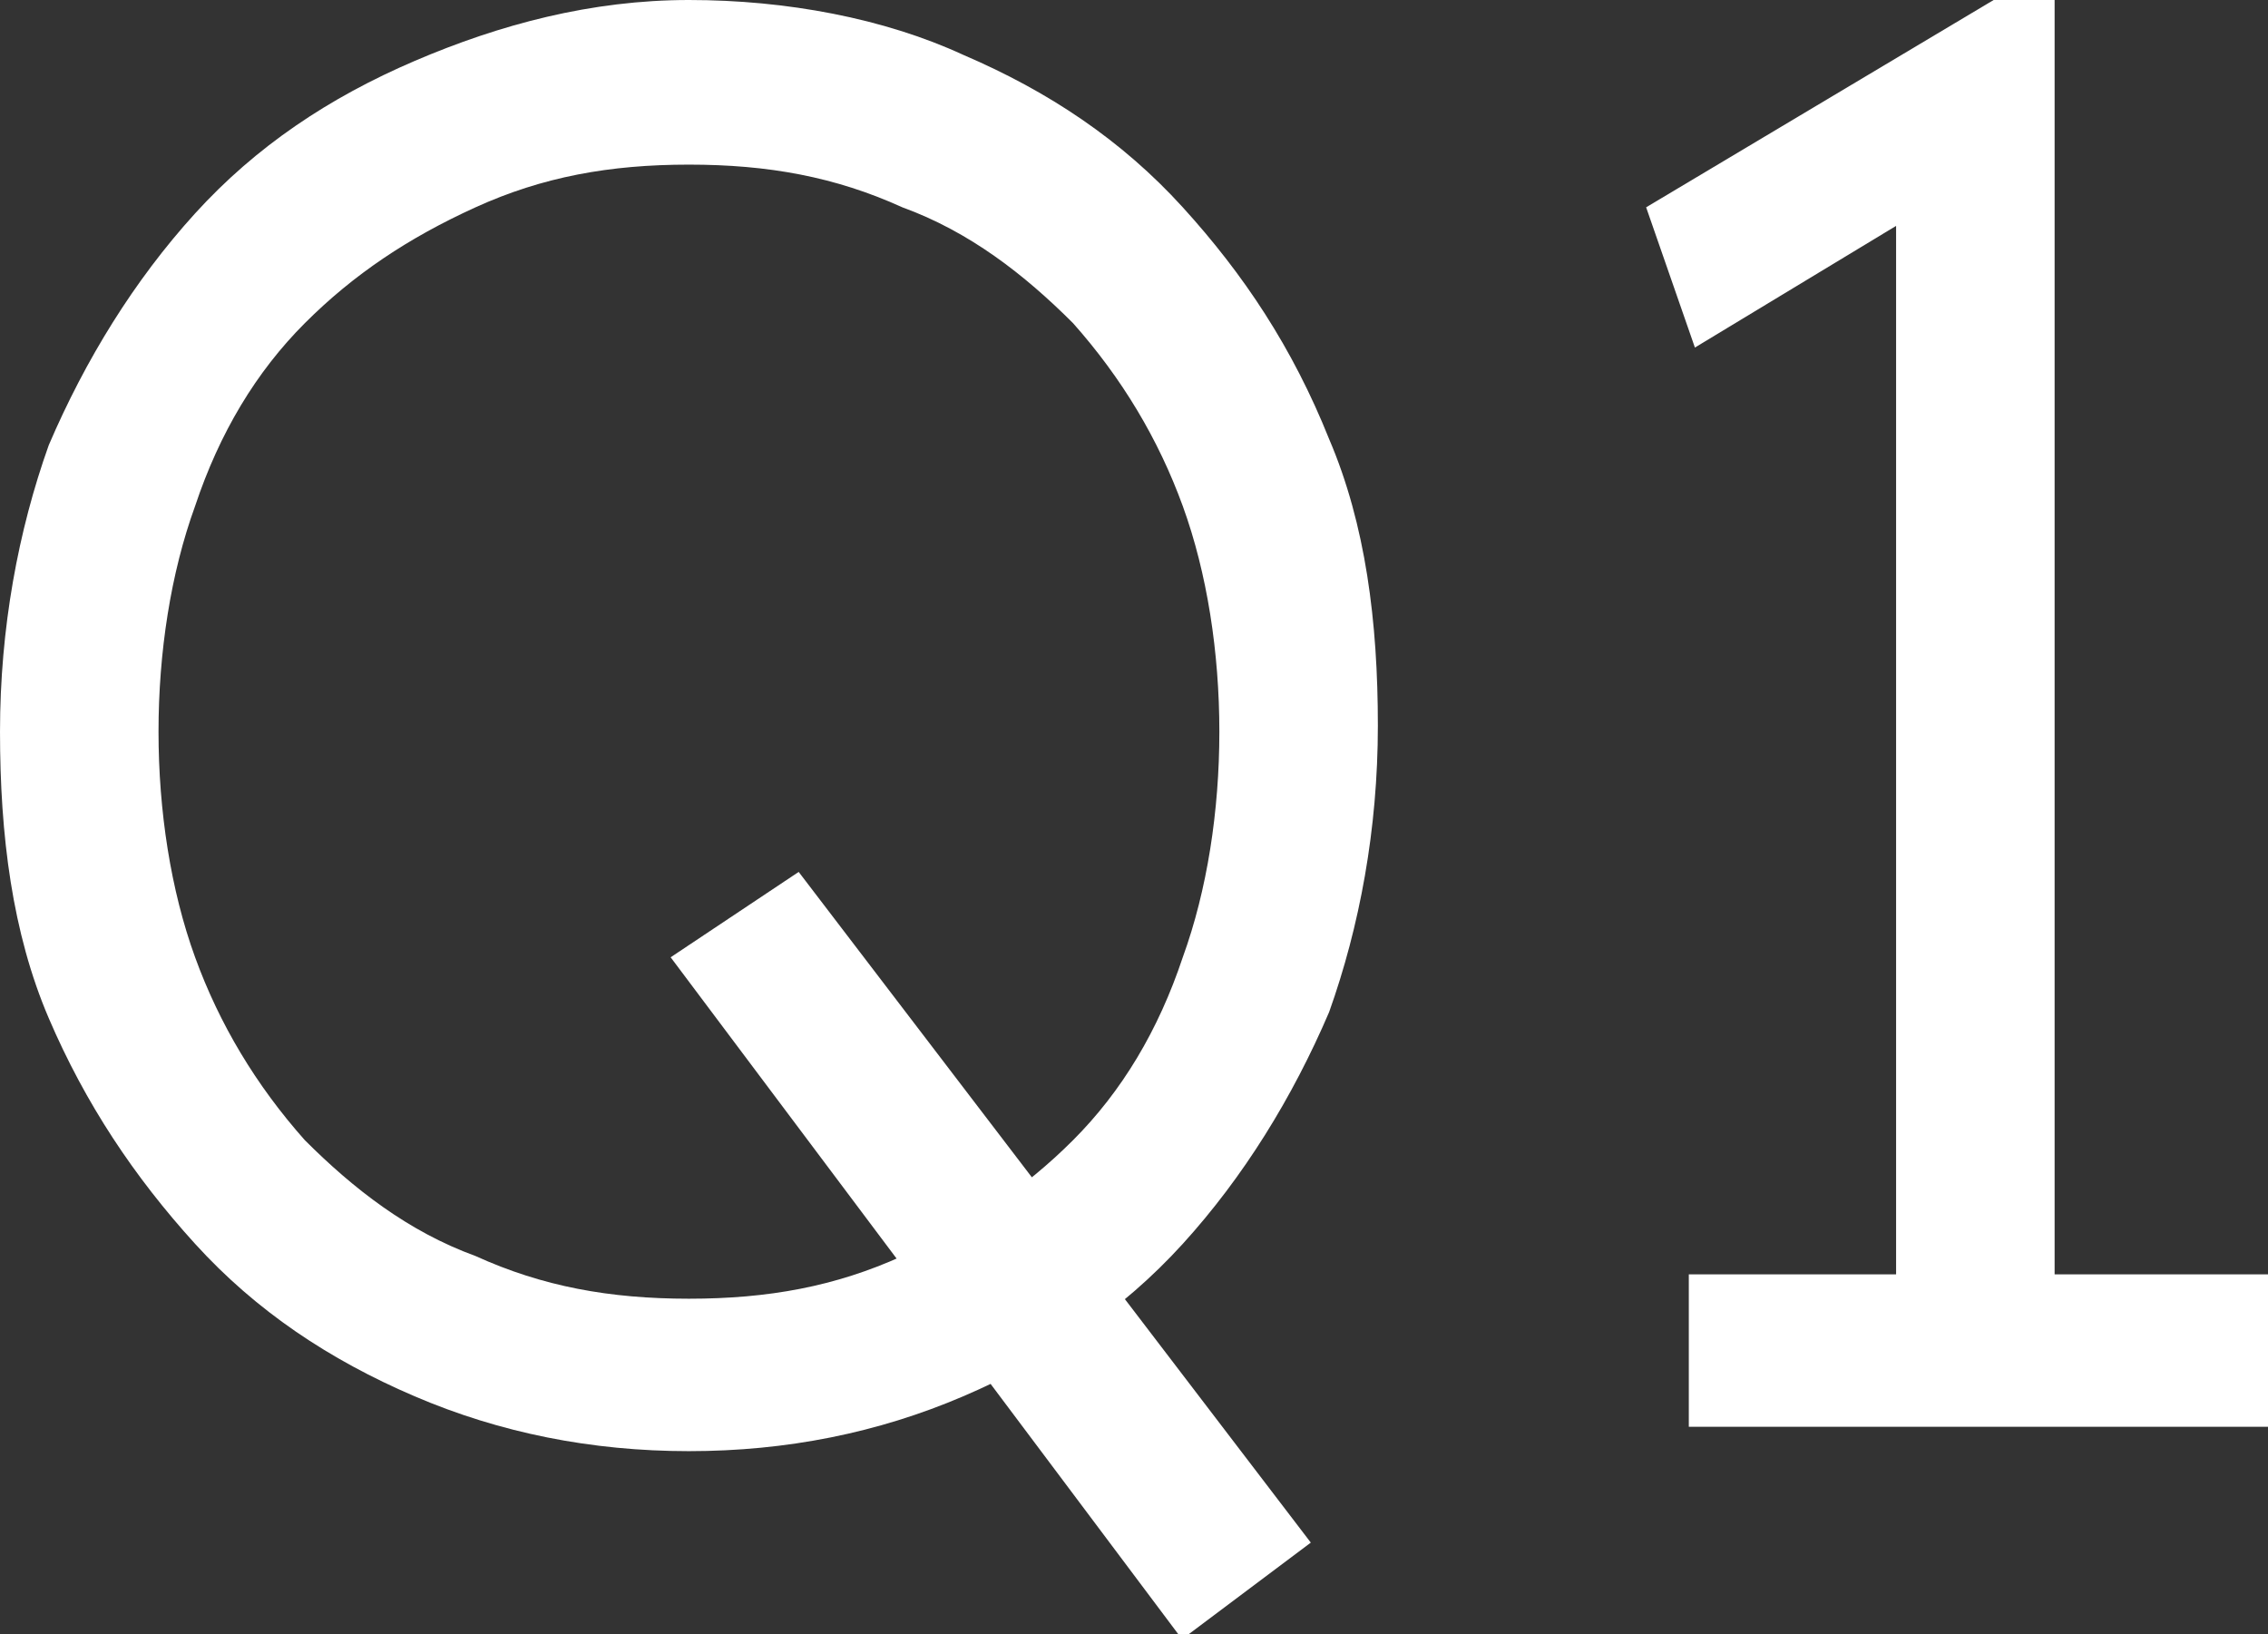
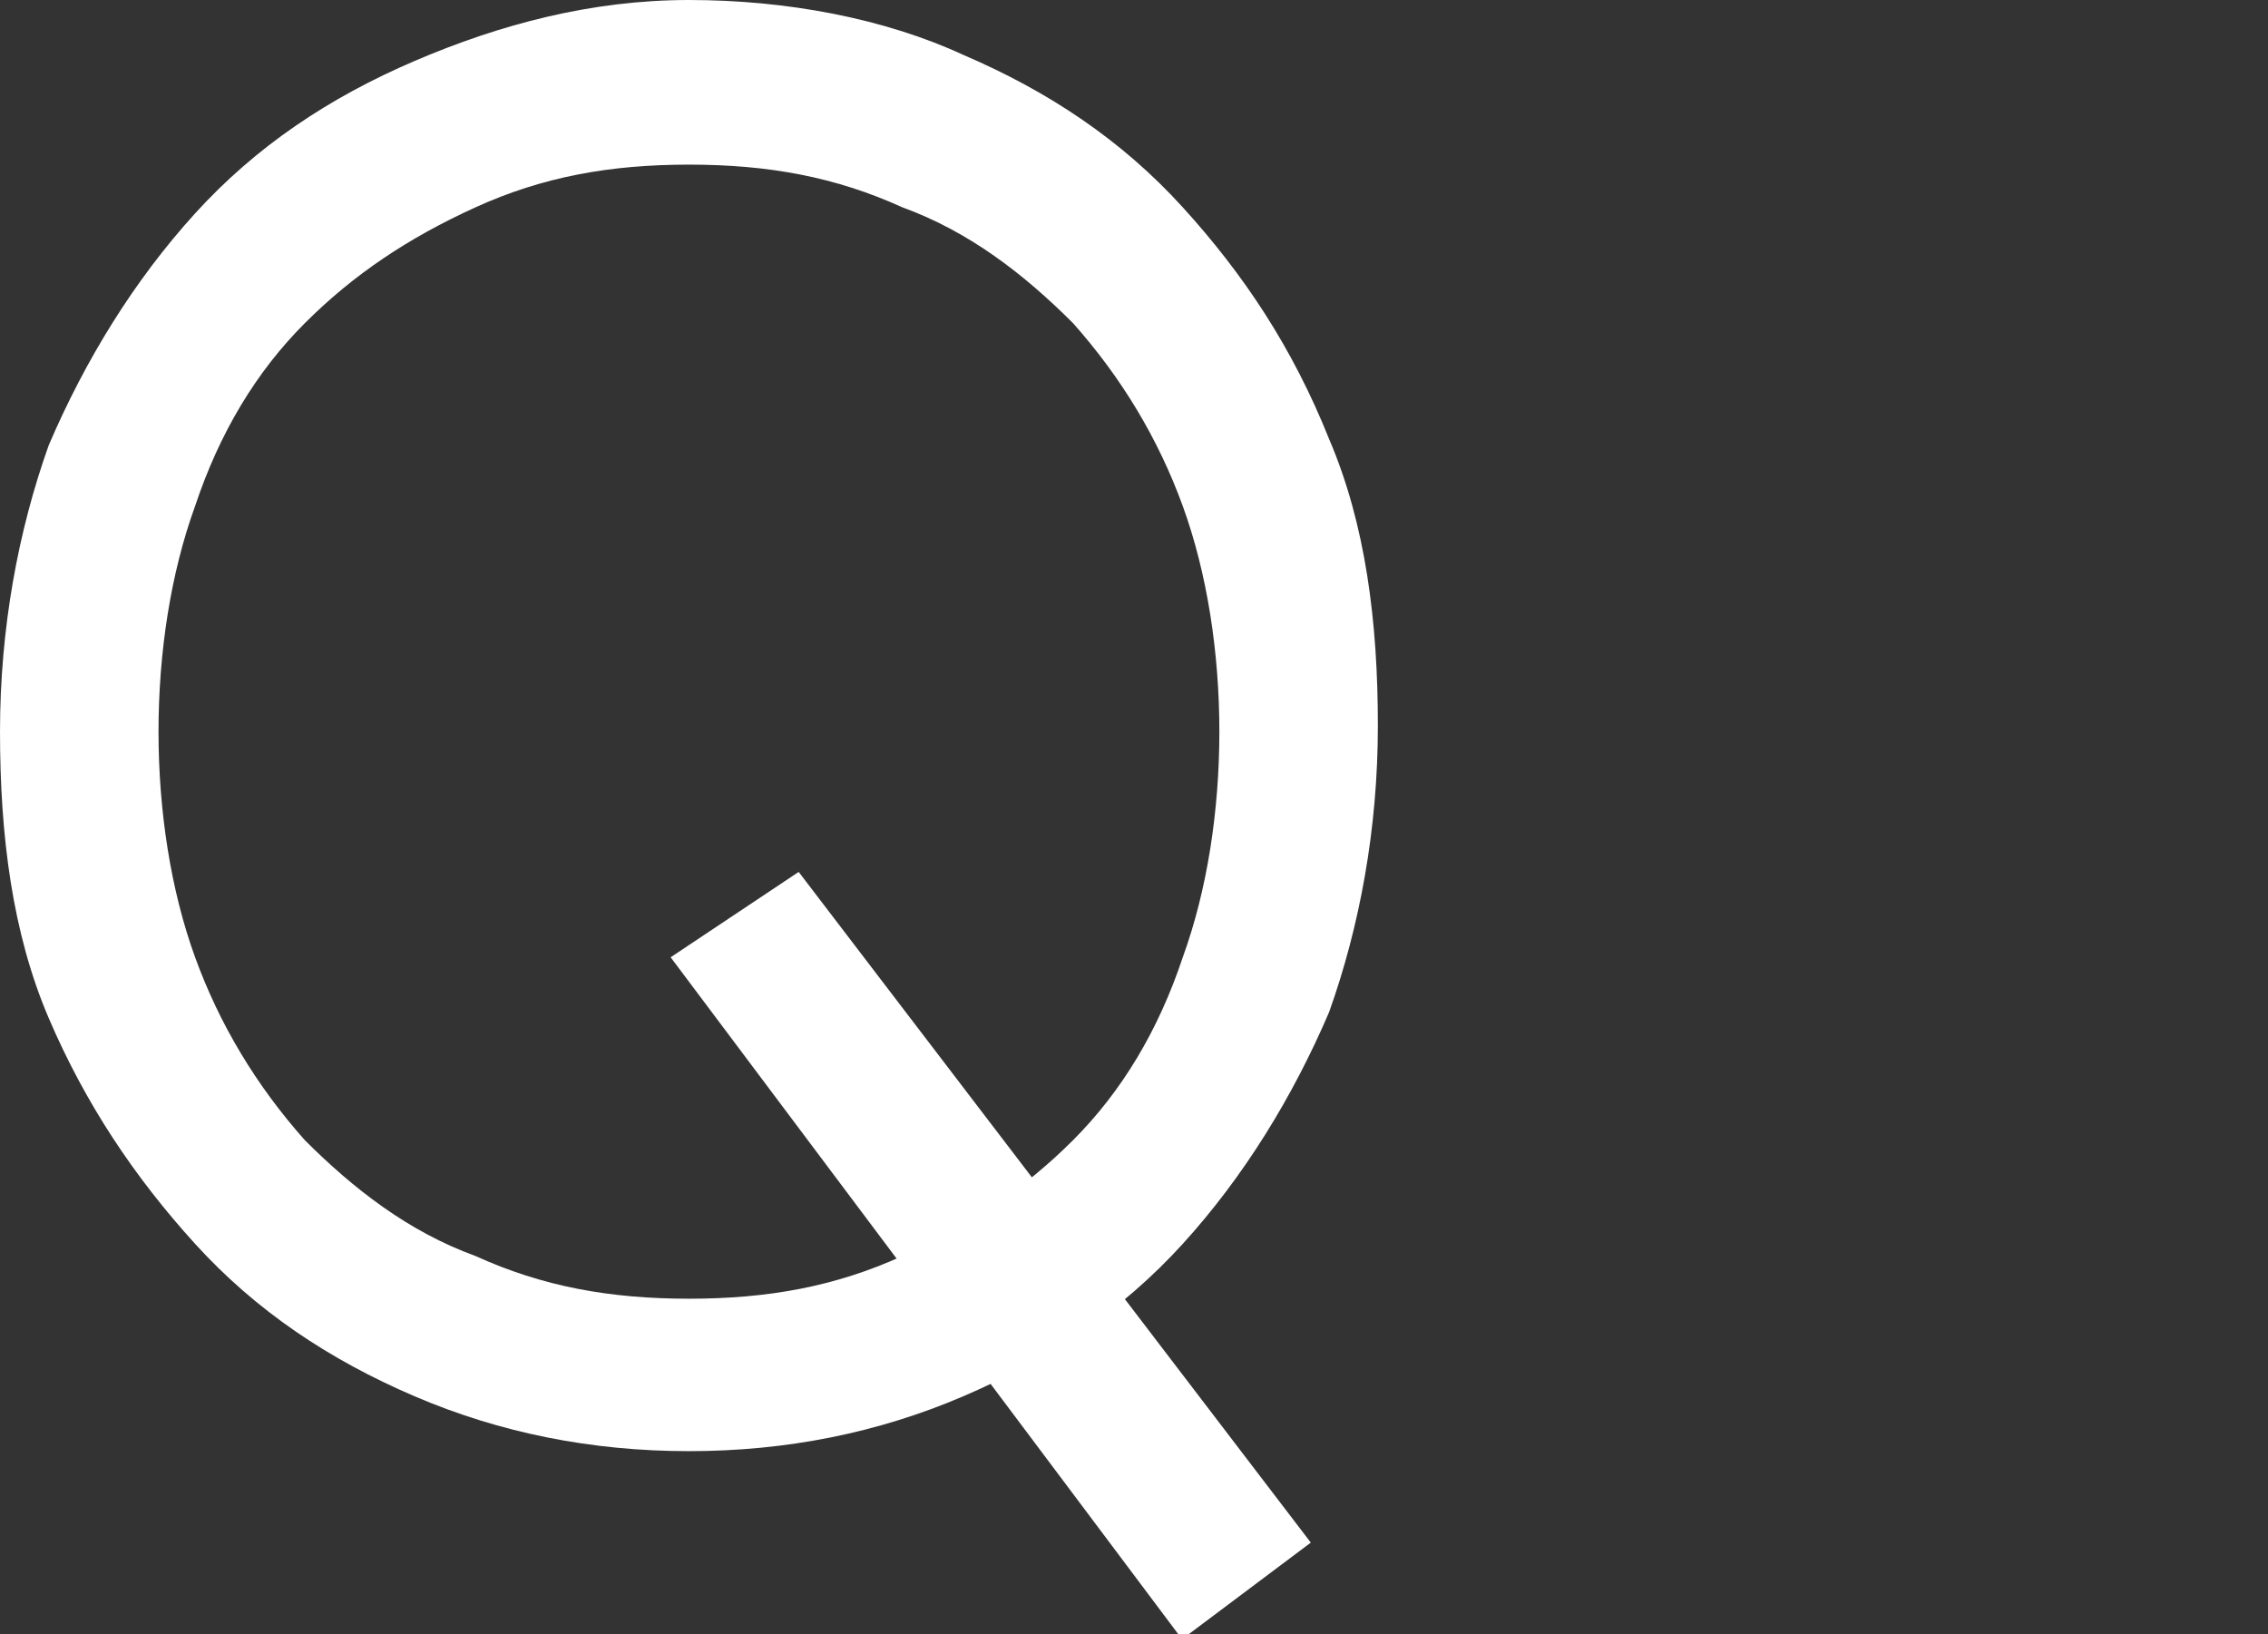
<svg xmlns="http://www.w3.org/2000/svg" id="b" width="37.2" height="26.8" viewBox="0 0 37.2 26.8">
  <rect x="0" y="0" width="37.2" height="26.8" fill="#333333" stroke="none" />
  <defs>
    <style>.d{fill:#fff;}</style>
  </defs>
  <g id="c">
    <g>
      <path class="d" d="M11.3,23.8c-1.6,0-3.1-.3-4.5-.9s-2.6-1.4-3.6-2.5c-1-1.1-1.8-2.3-2.4-3.7-.6-1.4-.8-3-.8-4.7s.3-3.3,.8-4.7c.6-1.4,1.4-2.7,2.4-3.8,1-1.1,2.2-1.9,3.6-2.5C8.2,.4,9.7,0,11.3,0s3.2,.3,4.5,.9c1.4,.6,2.6,1.4,3.6,2.5,1,1.1,1.8,2.3,2.4,3.8,.6,1.4,.8,3,.8,4.7s-.3,3.3-.8,4.7c-.6,1.4-1.4,2.7-2.4,3.8-1,1.1-2.2,1.9-3.6,2.5s-2.9,.9-4.5,.9Zm0-2.5c1.3,0,2.4-.2,3.5-.7,1.1-.5,2-1.1,2.8-1.9,.8-.8,1.4-1.8,1.8-3,.4-1.1,.6-2.4,.6-3.7s-.2-2.6-.6-3.7c-.4-1.1-1-2.1-1.8-3-.8-.8-1.7-1.5-2.8-1.9-1.1-.5-2.2-.7-3.5-.7s-2.4,.2-3.5,.7-2,1.1-2.8,1.9c-.8,.8-1.4,1.8-1.8,3-.4,1.1-.6,2.4-.6,3.7s.2,2.6,.6,3.7c.4,1.1,1,2.1,1.8,3,.8,.8,1.7,1.5,2.8,1.9,1.1,.5,2.2,.7,3.5,.7Zm8.1,5.6L11,15.7l2.1-1.4,8.4,11-2,1.5Z" />
-       <path class="d" d="M31.1,22.3V2.4l1,.7-4.3,2.6-.8-2.3,5.7-3.4h1V22.3h-2.6Zm-3.4,1.1v-2.5h9.5v2.5h-9.5Z" />
    </g>
  </g>
</svg>